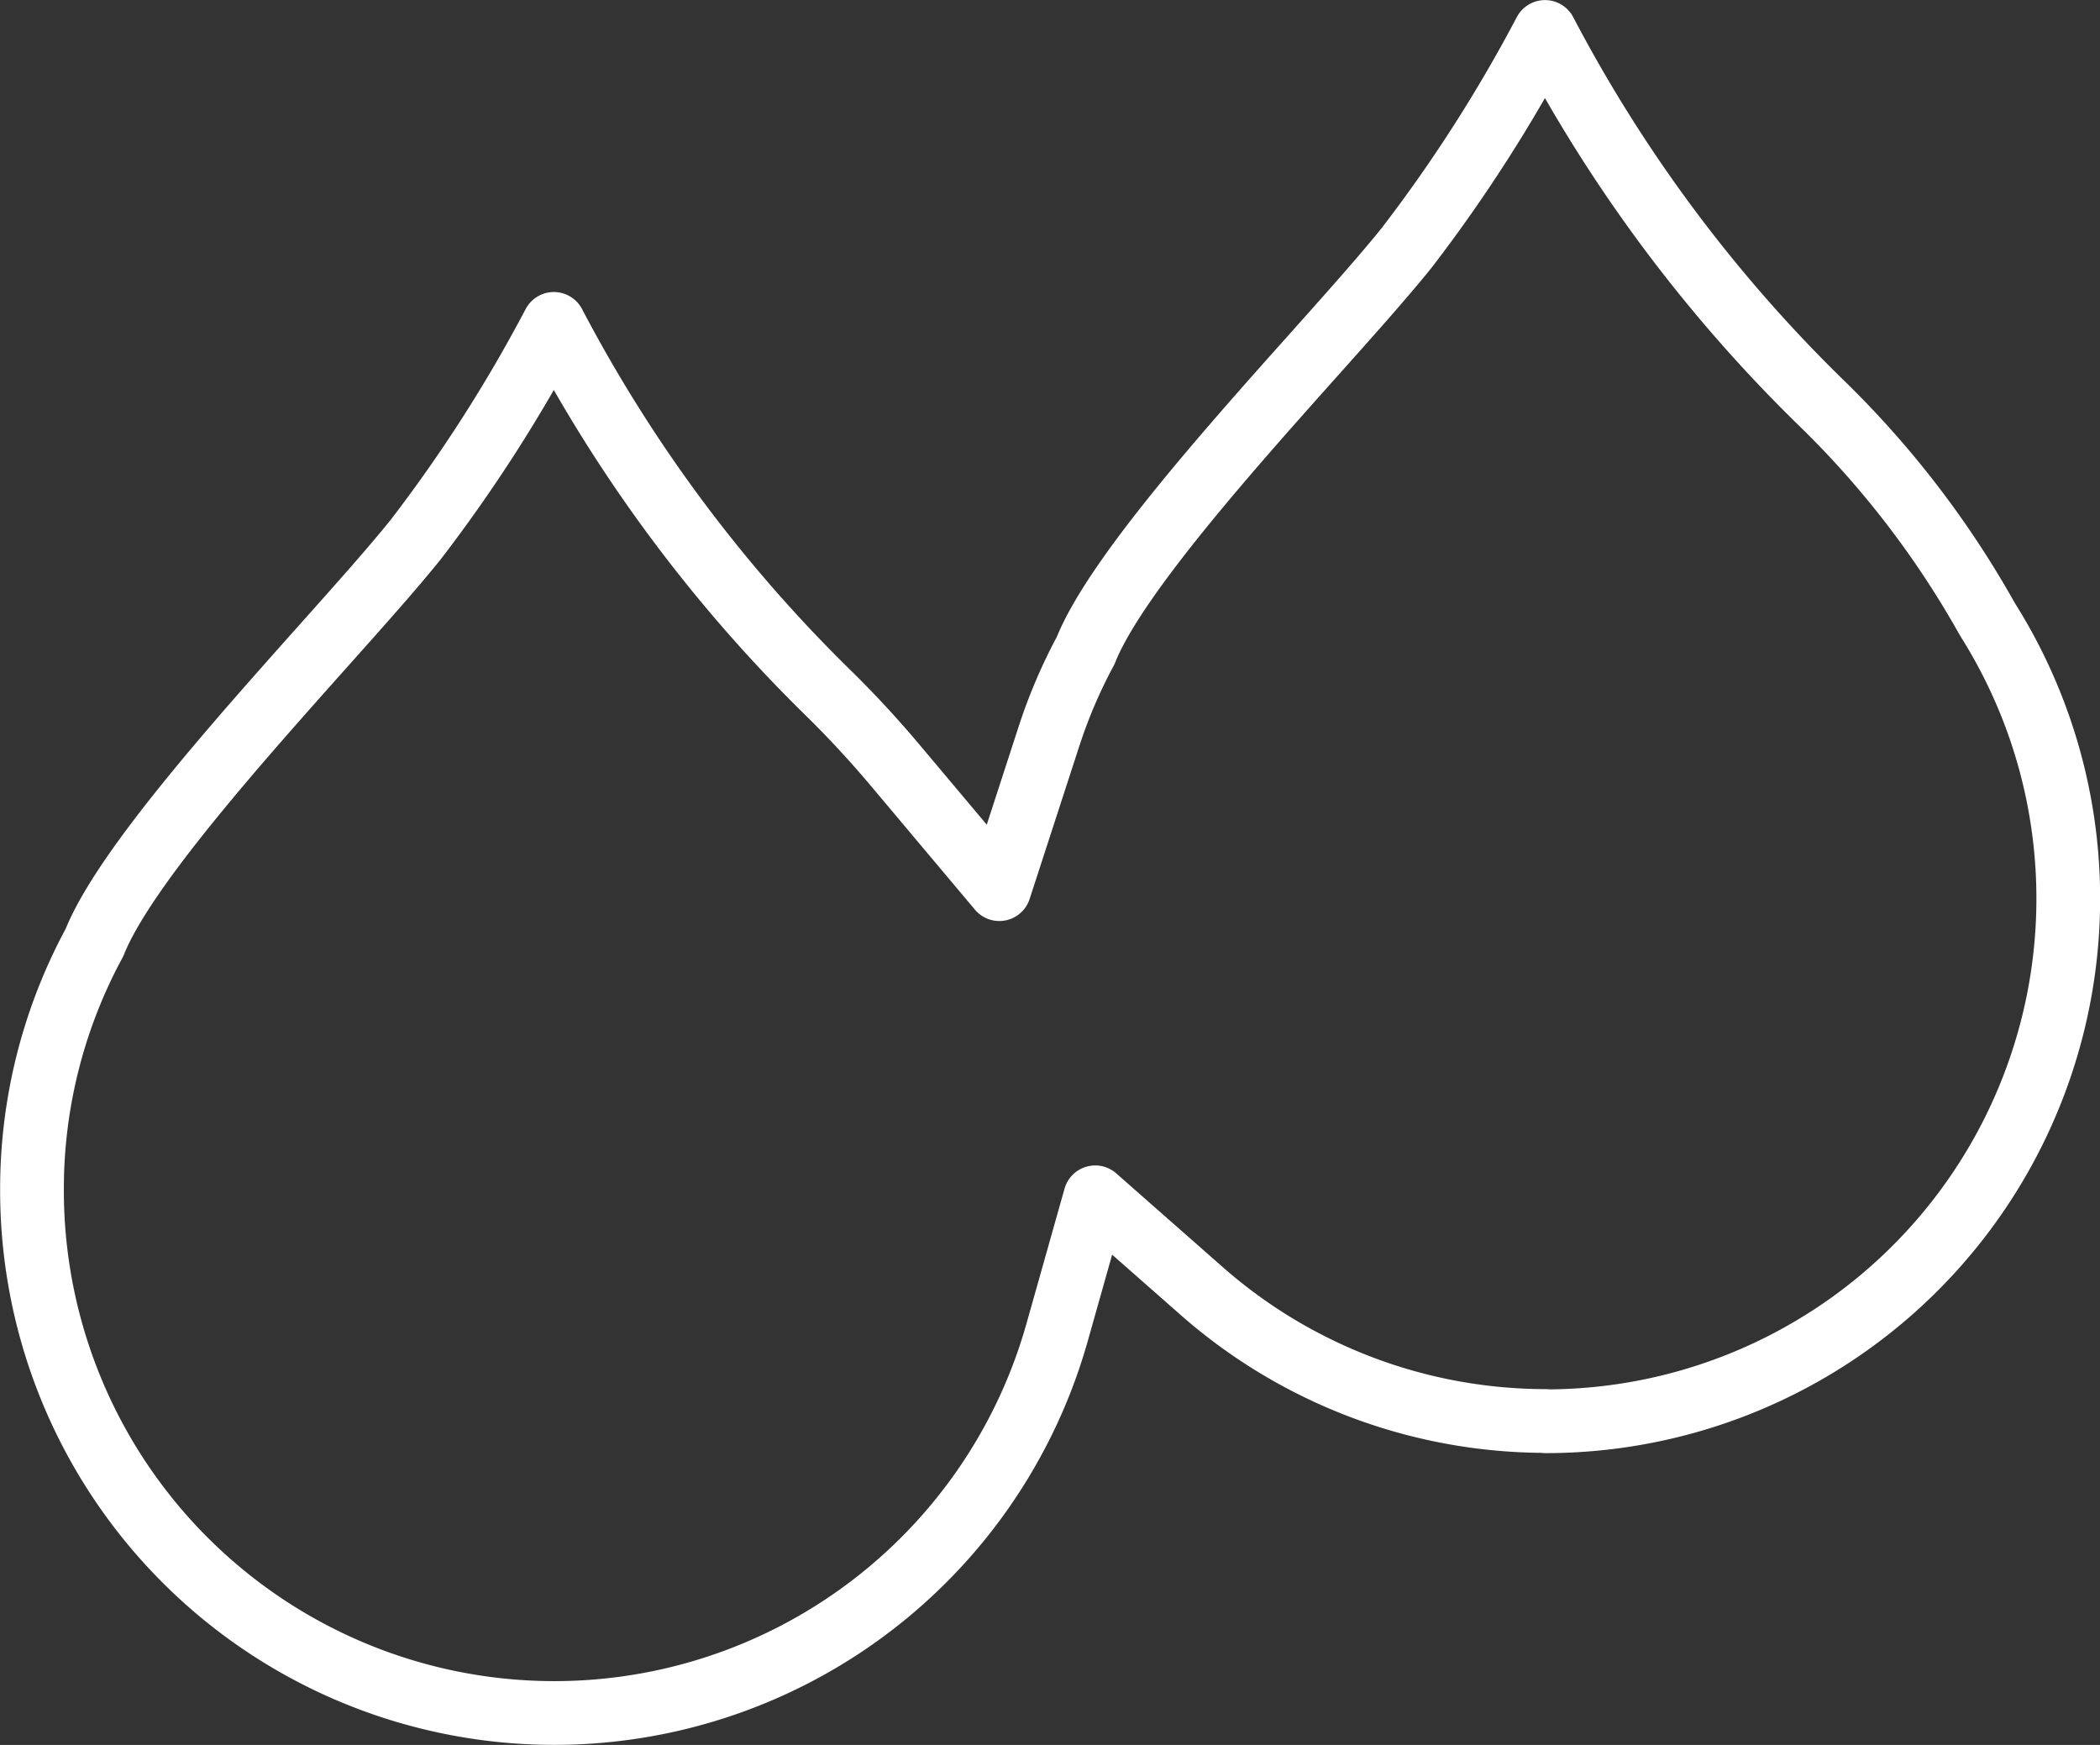
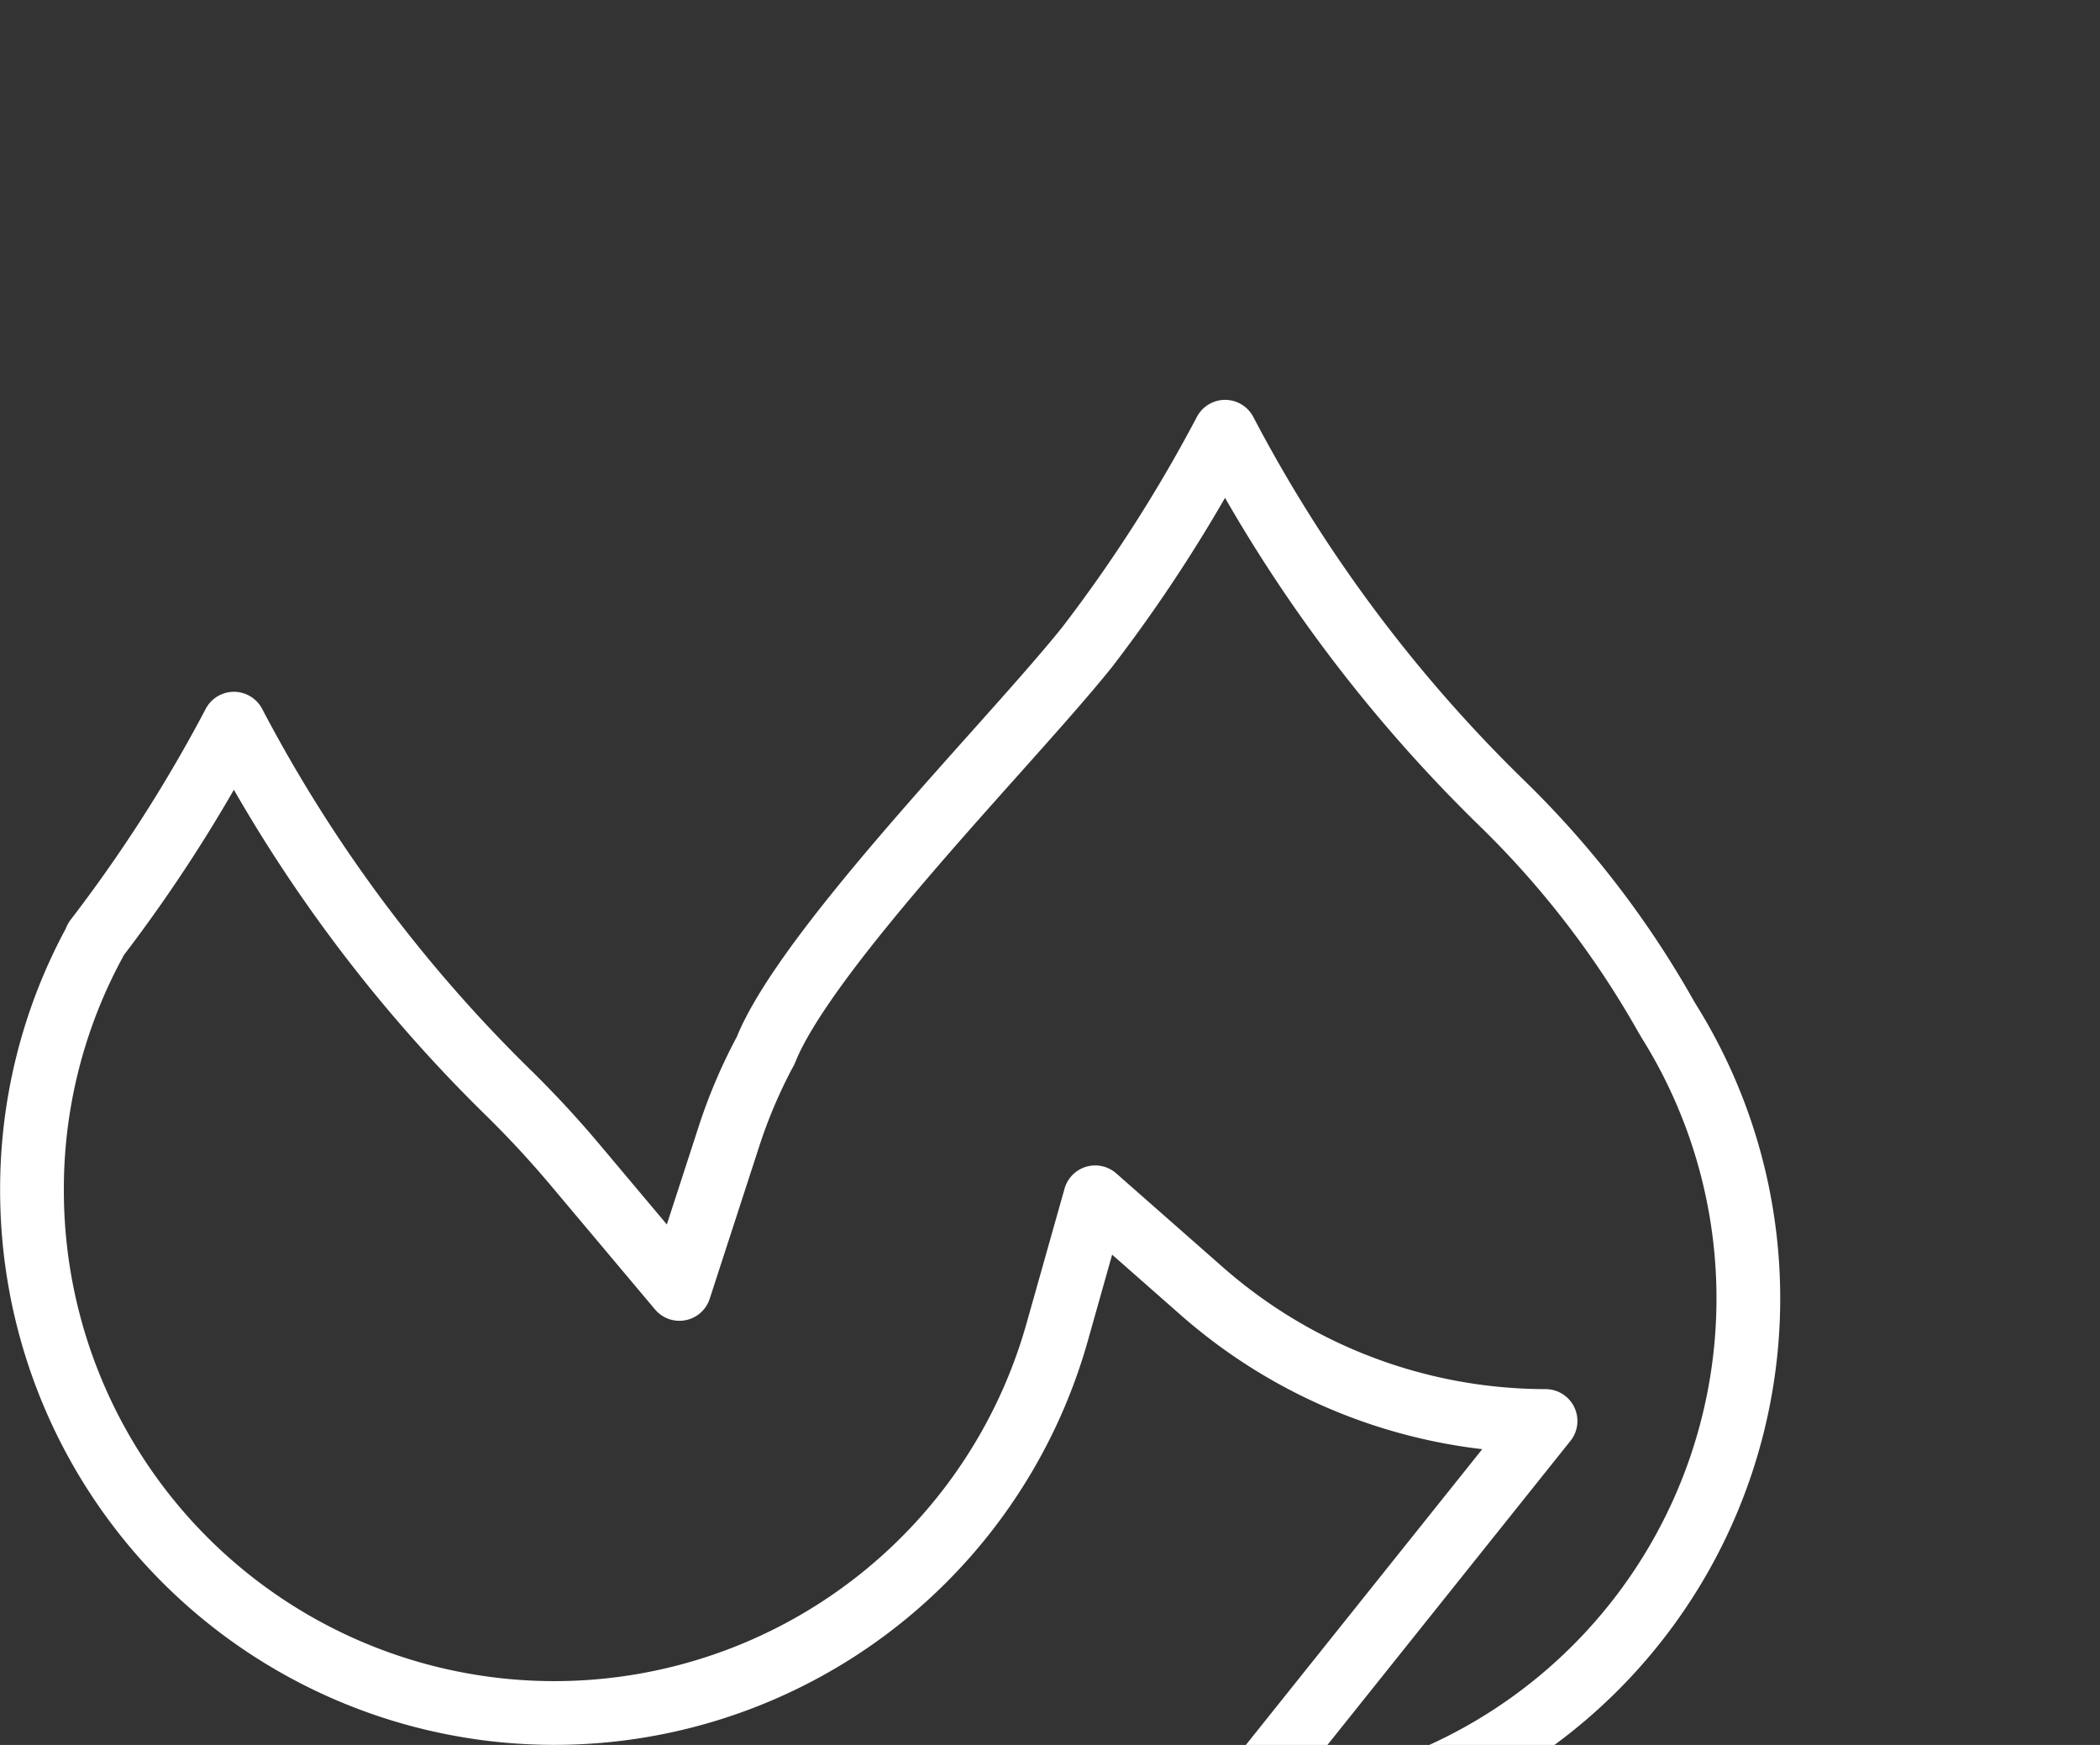
<svg xmlns="http://www.w3.org/2000/svg" width="49.428" height="41.064" viewBox="0 0 49.428 41.064">
  <rect x="0" y="0" width="49.428" height="41.064" fill="#333333" stroke="none" />
  <defs>
    <style>.a{fill:none;stroke:#fff;stroke-linecap:round;stroke-linejoin:round;stroke-width:1.5px;}</style>
  </defs>
  <g transform="translate(-675.069 -803.116)">
    <g transform="translate(675.819 803.866)">
-       <path class="a" d="M711.447,836.556a12.275,12.275,0,0,1-8.111-3.074l-2.489-2.19-.9,3.19a12.295,12.295,0,0,1-24.125-3.354,12.159,12.159,0,0,1,1.422-5.741l.044-.081.036-.085c.725-1.721,3.4-4.71,5.344-6.892.876-.981,1.633-1.828,2.186-2.516a35.371,35.371,0,0,0,3.251-5.075,34.7,34.7,0,0,0,6.474,8.7c.548.539,1.068,1.1,1.588,1.72l2.423,2.882,1.164-3.581a12.263,12.263,0,0,1,.819-1.942l.044-.081.036-.086c.725-1.72,3.393-4.708,5.343-6.891.876-.981,1.633-1.828,2.187-2.517a35.455,35.455,0,0,0,3.251-5.074,34.676,34.676,0,0,0,6.473,8.7,22.251,22.251,0,0,1,3.909,5.066l.059.1a12.3,12.3,0,0,1-10.423,18.828Z" transform="translate(-675.819 -803.866)" />
+       <path class="a" d="M711.447,836.556a12.275,12.275,0,0,1-8.111-3.074l-2.489-2.19-.9,3.19a12.295,12.295,0,0,1-24.125-3.354,12.159,12.159,0,0,1,1.422-5.741l.044-.081.036-.085a35.371,35.371,0,0,0,3.251-5.075,34.7,34.7,0,0,0,6.474,8.7c.548.539,1.068,1.1,1.588,1.72l2.423,2.882,1.164-3.581a12.263,12.263,0,0,1,.819-1.942l.044-.081.036-.086c.725-1.72,3.393-4.708,5.343-6.891.876-.981,1.633-1.828,2.187-2.517a35.455,35.455,0,0,0,3.251-5.074,34.676,34.676,0,0,0,6.473,8.7,22.251,22.251,0,0,1,3.909,5.066l.059.1a12.3,12.3,0,0,1-10.423,18.828Z" transform="translate(-675.819 -803.866)" />
    </g>
  </g>
</svg>